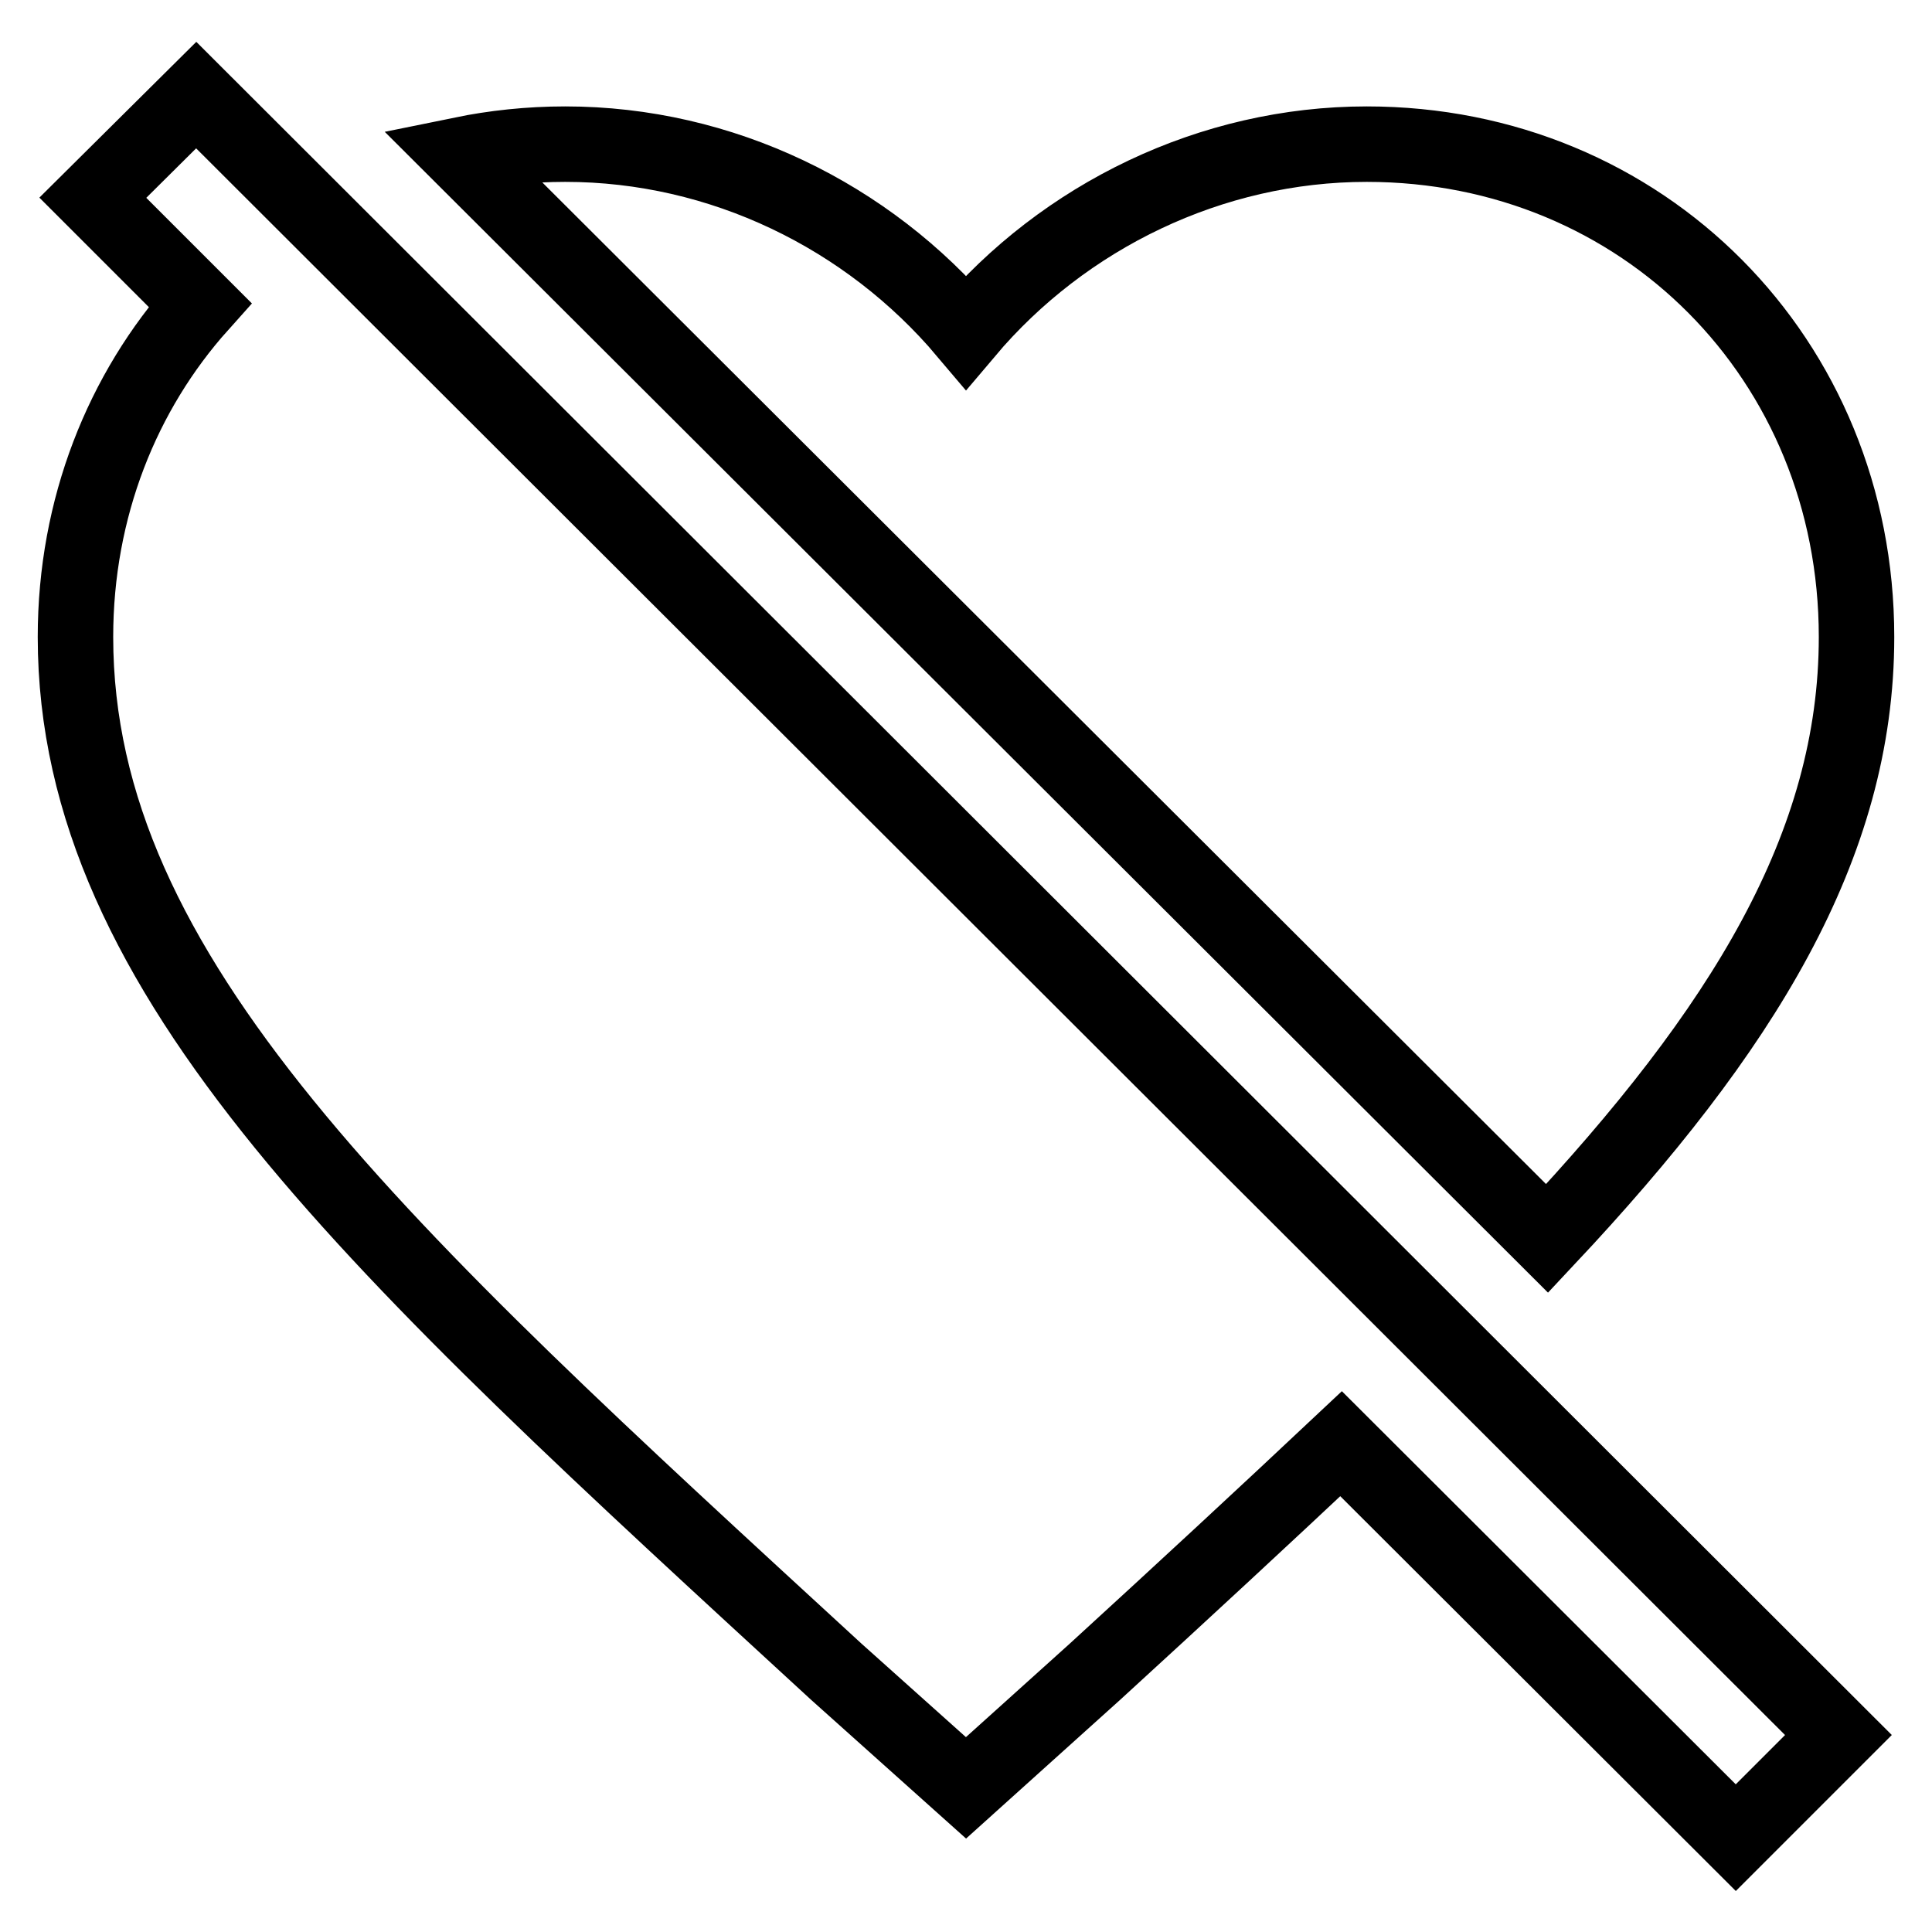
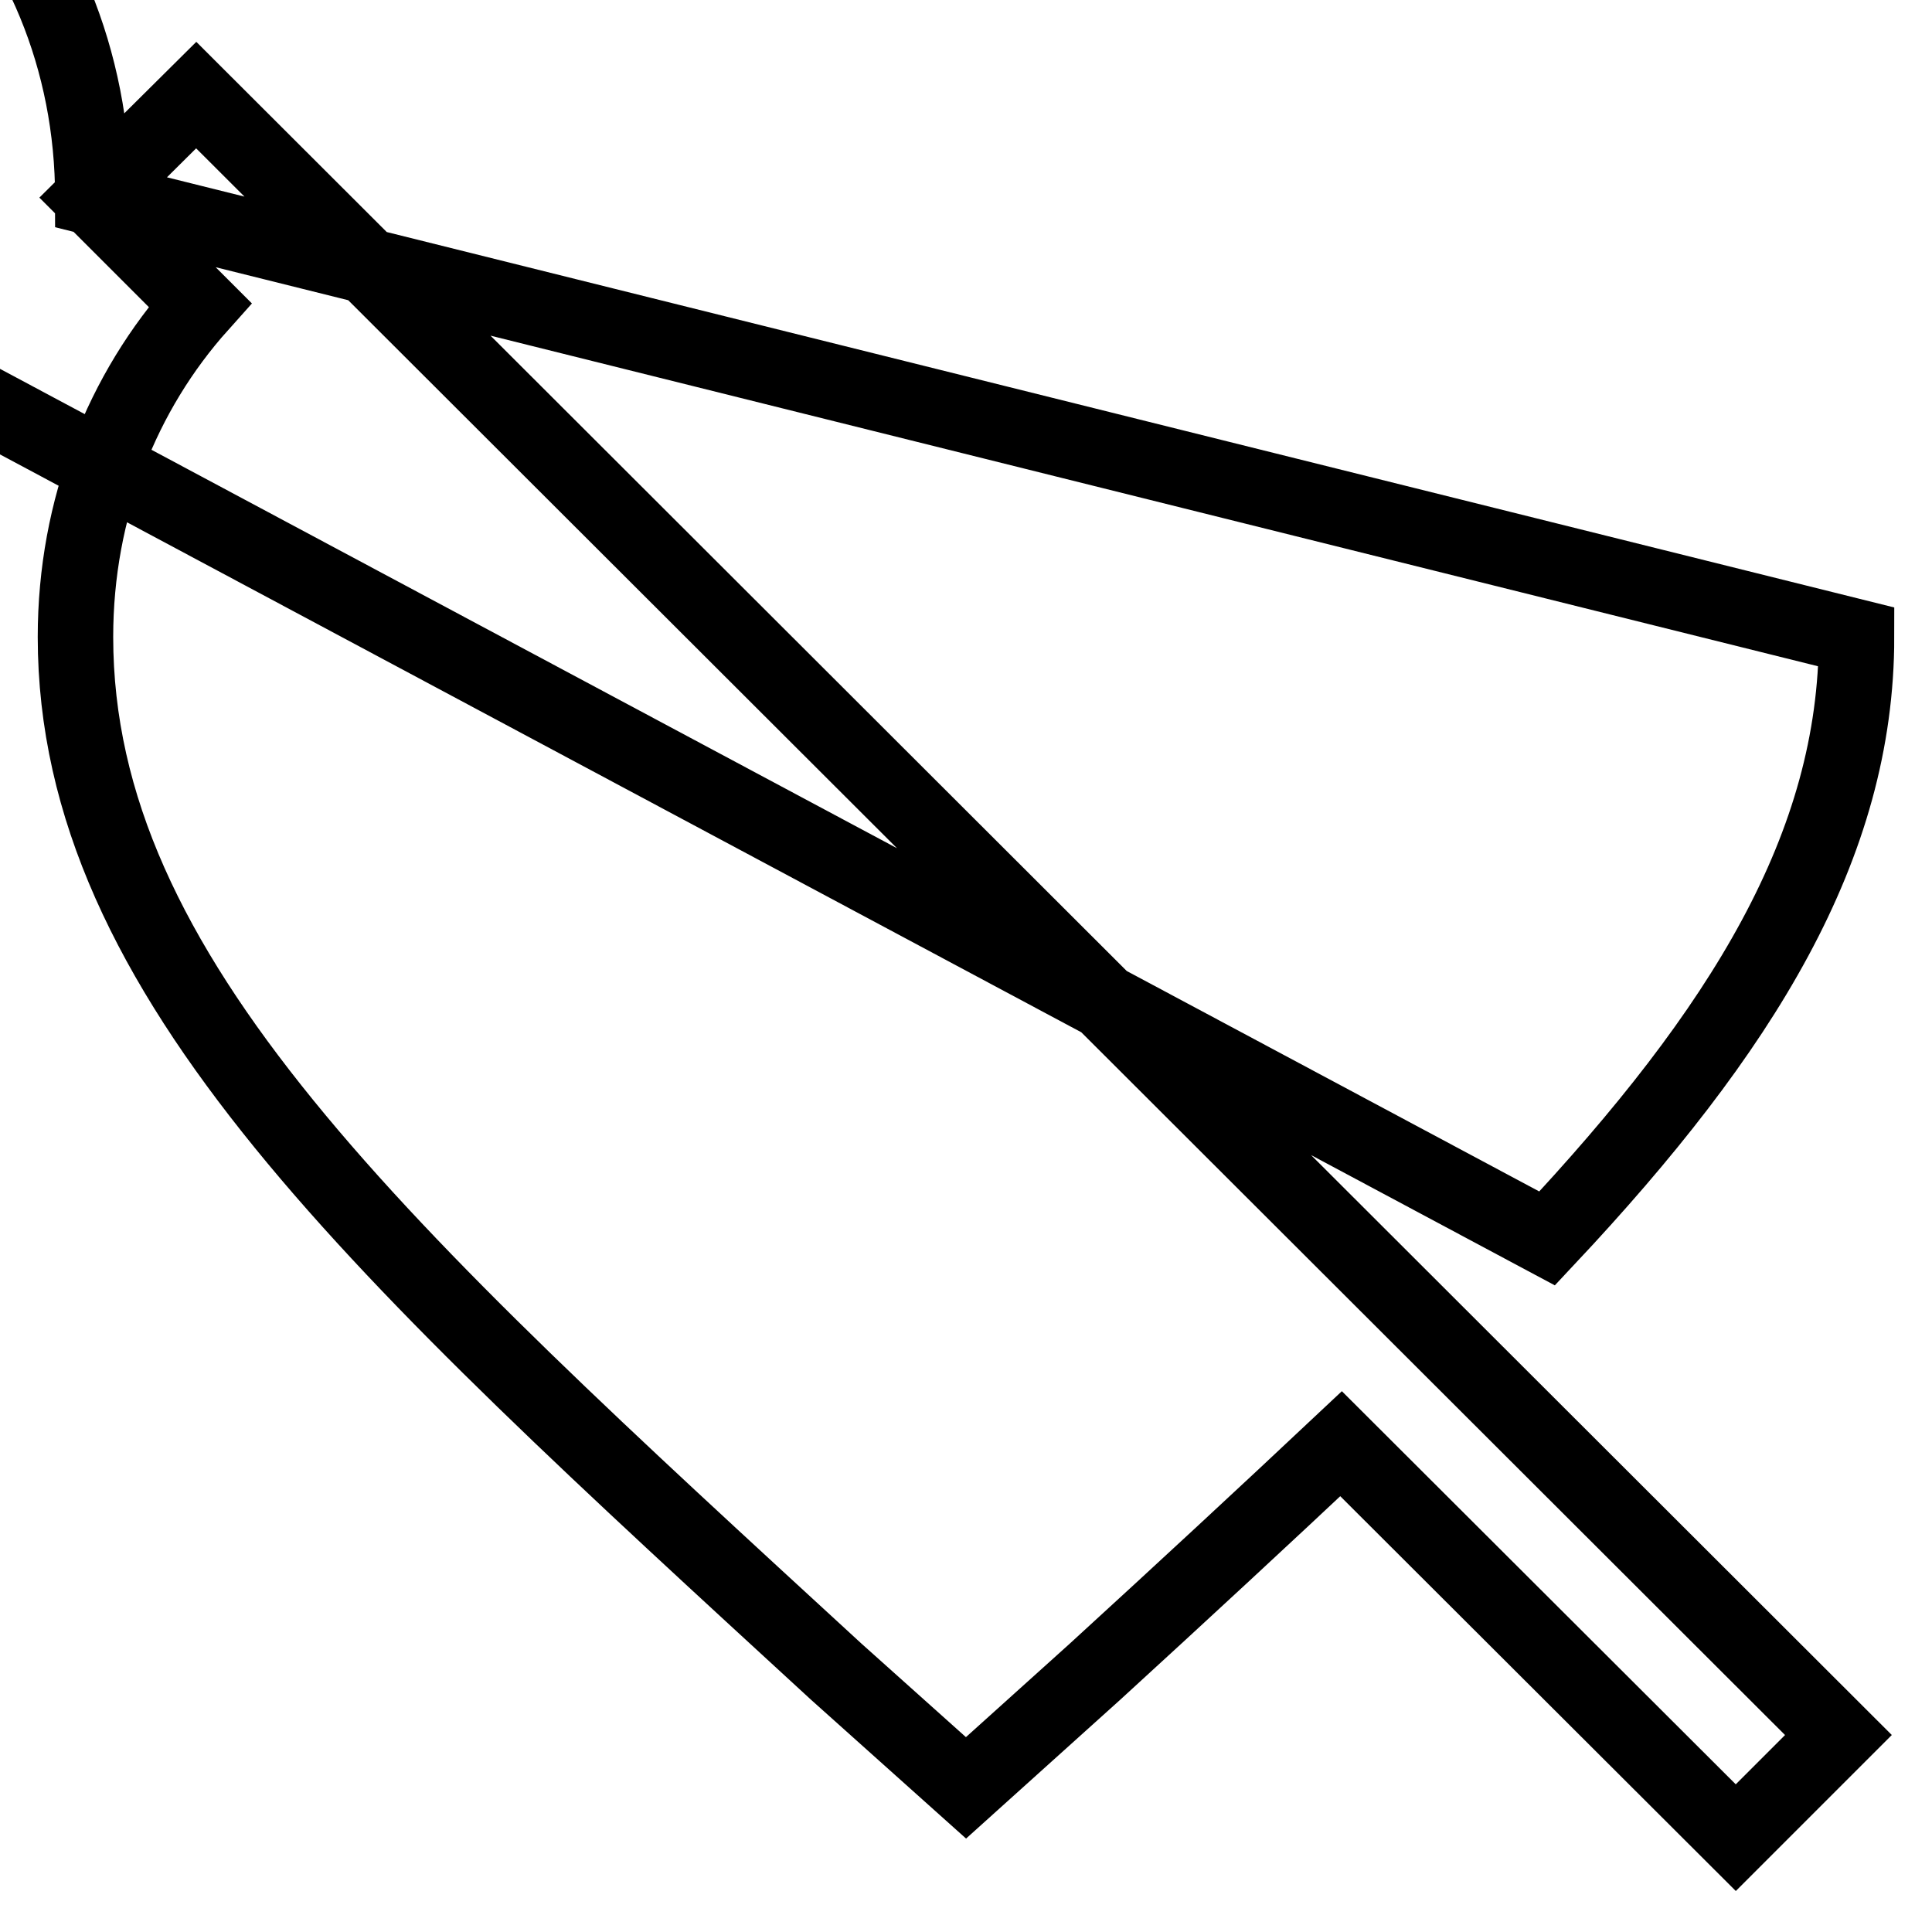
<svg xmlns="http://www.w3.org/2000/svg" version="1.1" x="0px" y="0px" viewBox="0 0 256 256" enable-background="new 0 0 256 256" xml:space="preserve">
  <g>
-     <path stroke-width="10" fill-opacity="0" stroke="#000000" d="M12.3,26.2l14.2,14.2C16.2,51.9,10,67.3,10,84.4c0,45.1,40.1,81.3,100.8,137.1l17.2,15.4l17.1-15.4 c11.7-10.7,22.6-20.8,32.6-30.2l52.3,52.2l13.6-13.6L26,12.6L12.3,26.2L12.3,26.2z M246,84.4c0-36.8-28.3-65.3-64.9-65.3 c-20.6,0-40.1,9.5-53.1,24.9c-13-15.4-32.4-24.9-53.1-24.9c-4.8,0-9.4,0.5-13.8,1.4L205,164.1C230.9,136.5,246,112.1,246,84.4z" />
+     <path stroke-width="10" fill-opacity="0" stroke="#000000" d="M12.3,26.2l14.2,14.2C16.2,51.9,10,67.3,10,84.4c0,45.1,40.1,81.3,100.8,137.1l17.2,15.4l17.1-15.4 c11.7-10.7,22.6-20.8,32.6-30.2l52.3,52.2l13.6-13.6L26,12.6L12.3,26.2L12.3,26.2z c0-36.8-28.3-65.3-64.9-65.3 c-20.6,0-40.1,9.5-53.1,24.9c-13-15.4-32.4-24.9-53.1-24.9c-4.8,0-9.4,0.5-13.8,1.4L205,164.1C230.9,136.5,246,112.1,246,84.4z" />
  </g>
</svg>